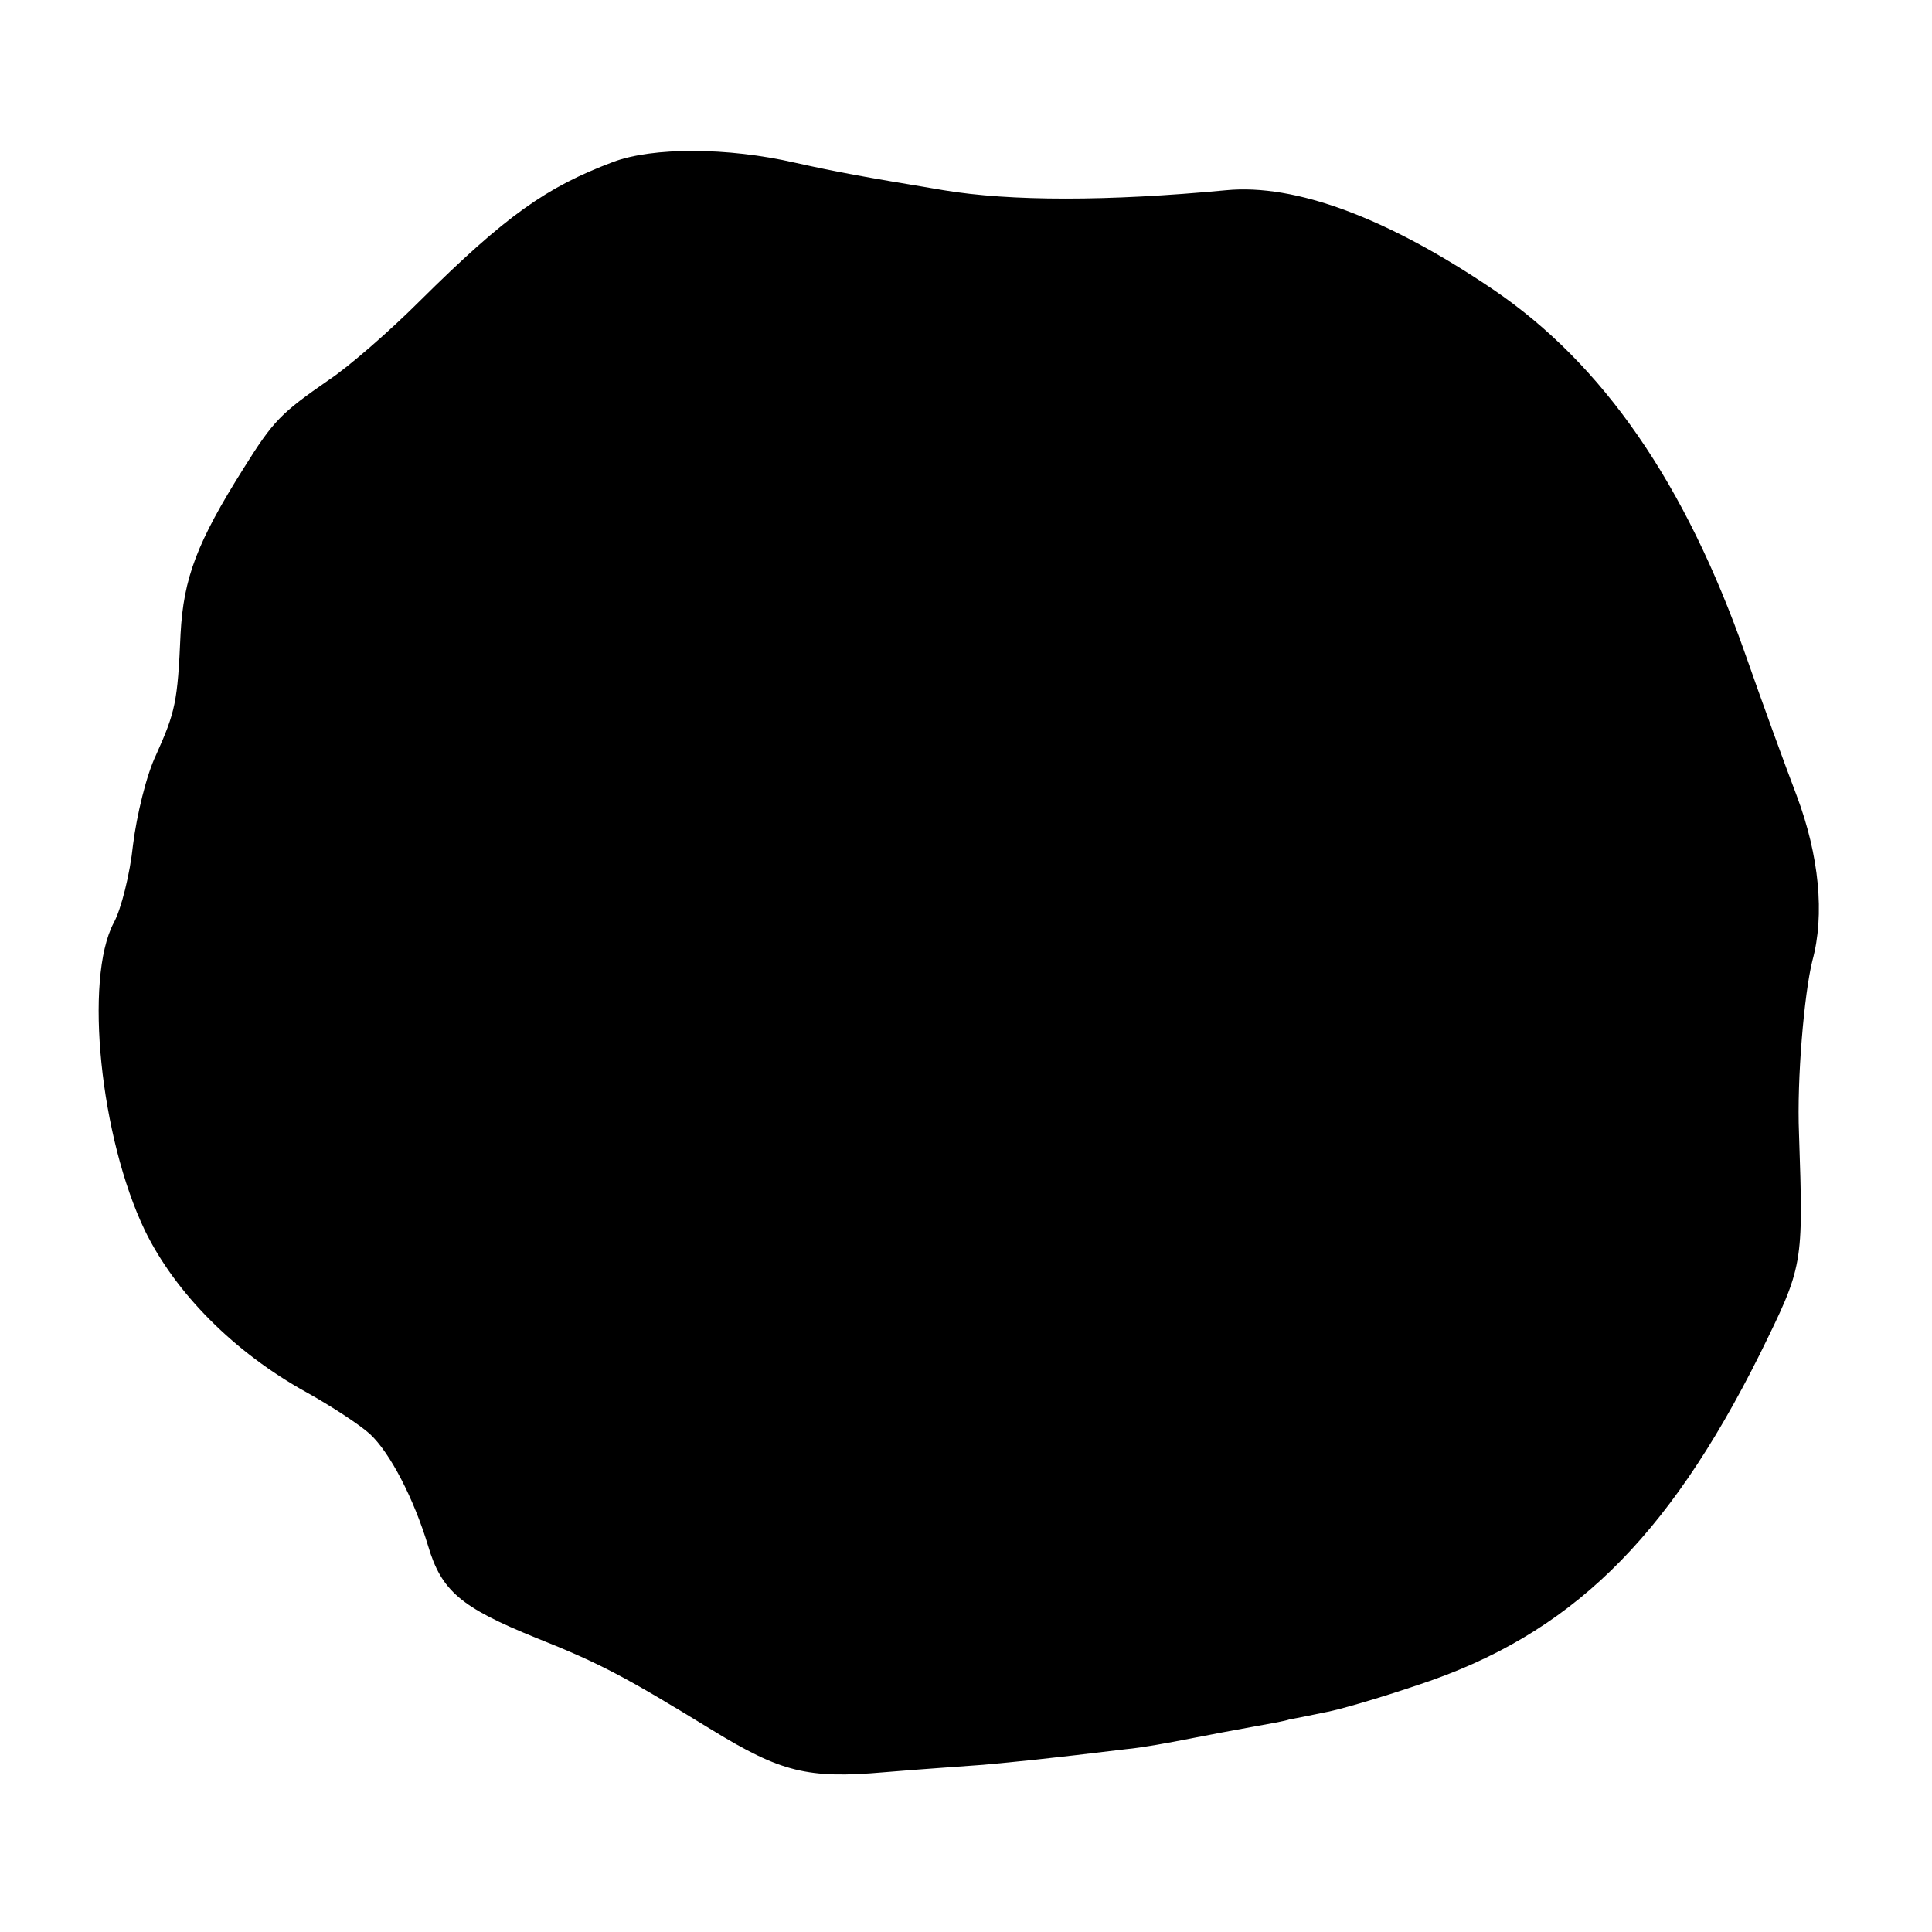
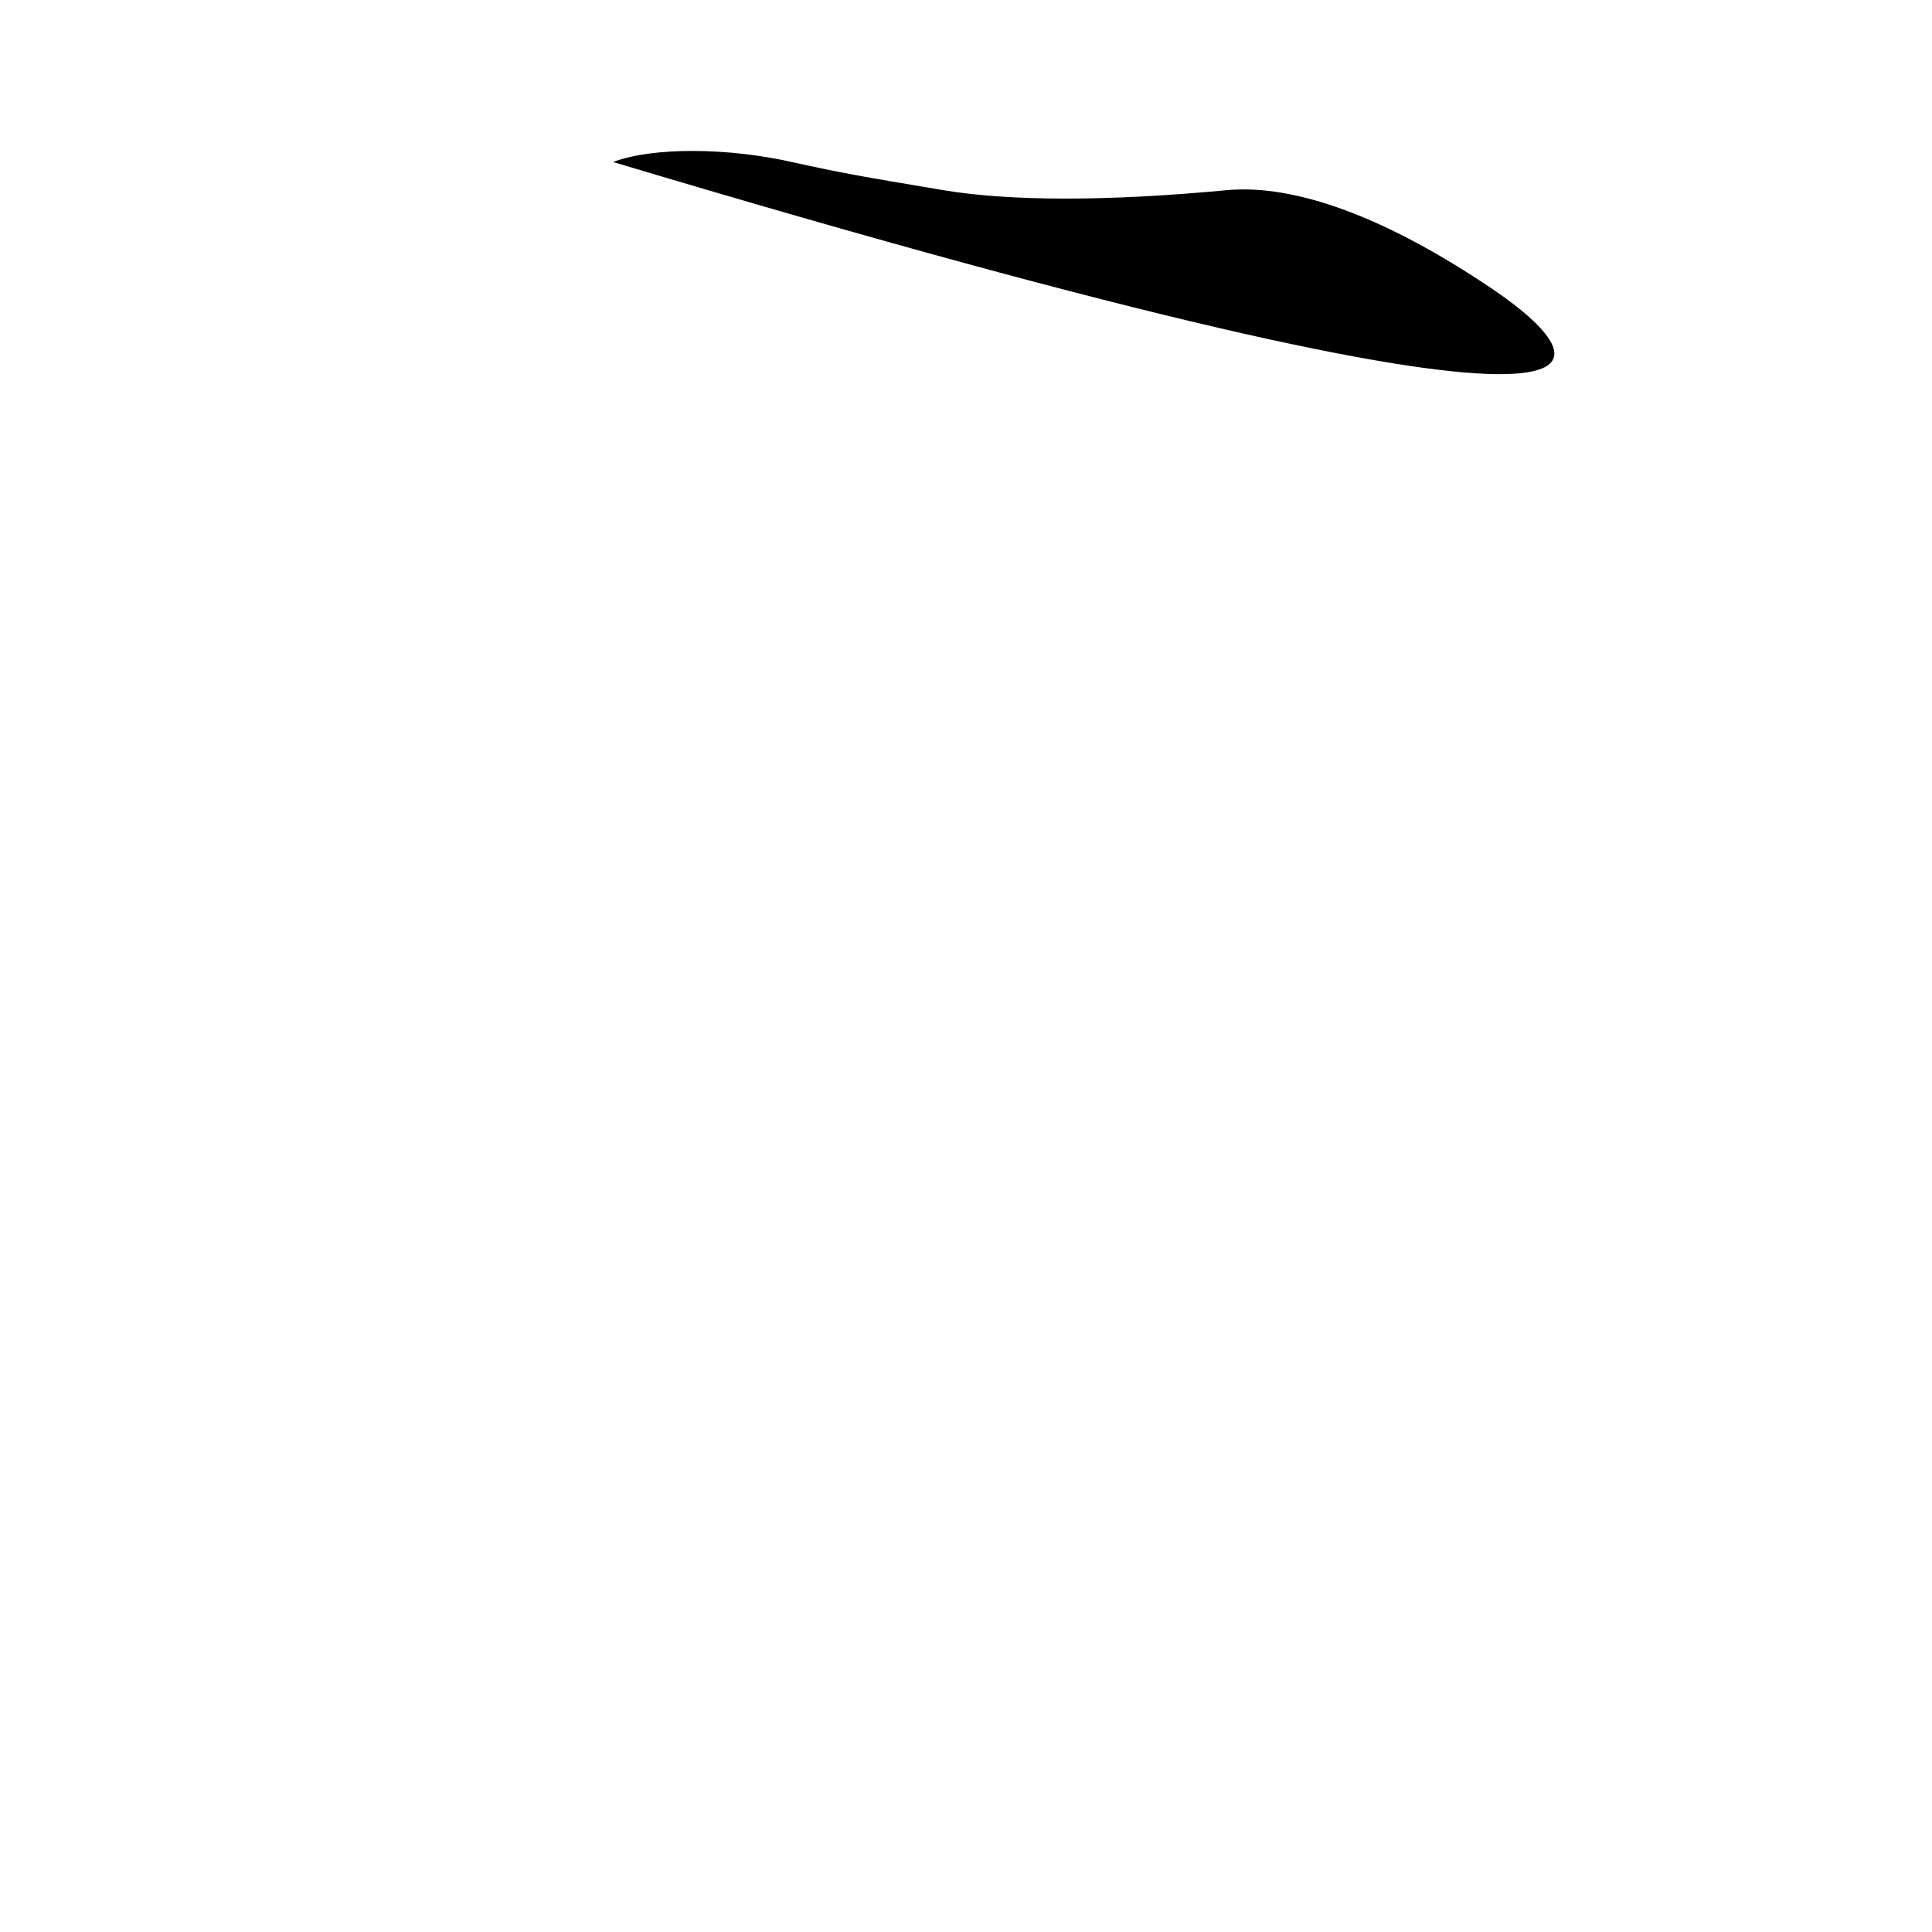
<svg xmlns="http://www.w3.org/2000/svg" version="1" width="346.667" height="346.667" viewBox="0 0 260 260">
-   <path d="M82.5 21.8c-9 3.4-14.4 7.2-26 18.7-4 4-9.5 8.8-12.2 10.6-6.5 4.5-7.5 5.5-11.5 11.9-6.3 10-8.1 14.8-8.5 22.3-.4 9.2-.7 10.5-3.3 16.3-1.3 2.7-2.6 8.1-3.1 12.1-.4 3.9-1.6 8.7-2.6 10.5-4 7.6-1.8 28.9 4.2 41.4 4.1 8.4 12 16.4 21.8 21.8 3.4 1.9 7.2 4.4 8.5 5.6 2.7 2.5 5.9 8.7 7.8 15 1.8 6.1 4.4 8.3 14.5 12.4 8.8 3.5 12.1 5.3 23.7 12.4 9.3 5.7 12.9 6.6 23.2 5.7 4.7-.4 10.7-.8 13.3-1 4.4-.4 8.5-.8 19.2-2.1 2.2-.2 6-.9 8.5-1.4 2.5-.5 6.3-1.2 8.5-1.6 2.2-.4 4.5-.8 5-1 .6-.1 2.6-.5 4.5-.9 1.9-.3 7.7-2 13-3.8 20.2-6.7 33.3-19.4 45.8-44.4 5.9-12 5.9-11.9 5.3-29.8-.3-7.2.7-18.8 1.8-23.2 1.7-6.2.9-14.2-2.1-22.2-1.6-4.2-4.7-12.7-6.9-19C226.8 65 215.7 49 201 39c-14.3-9.7-26.7-14.3-36-13.4-15.9 1.5-29 1.5-38 0-11.4-1.9-14.1-2.4-20-3.7-9.1-2.1-19.2-2.1-24.5-.1z" />
+   <path d="M82.5 21.8C226.8 65 215.7 49 201 39c-14.3-9.7-26.7-14.3-36-13.4-15.9 1.5-29 1.5-38 0-11.4-1.9-14.1-2.4-20-3.7-9.1-2.1-19.2-2.1-24.5-.1z" />
</svg>